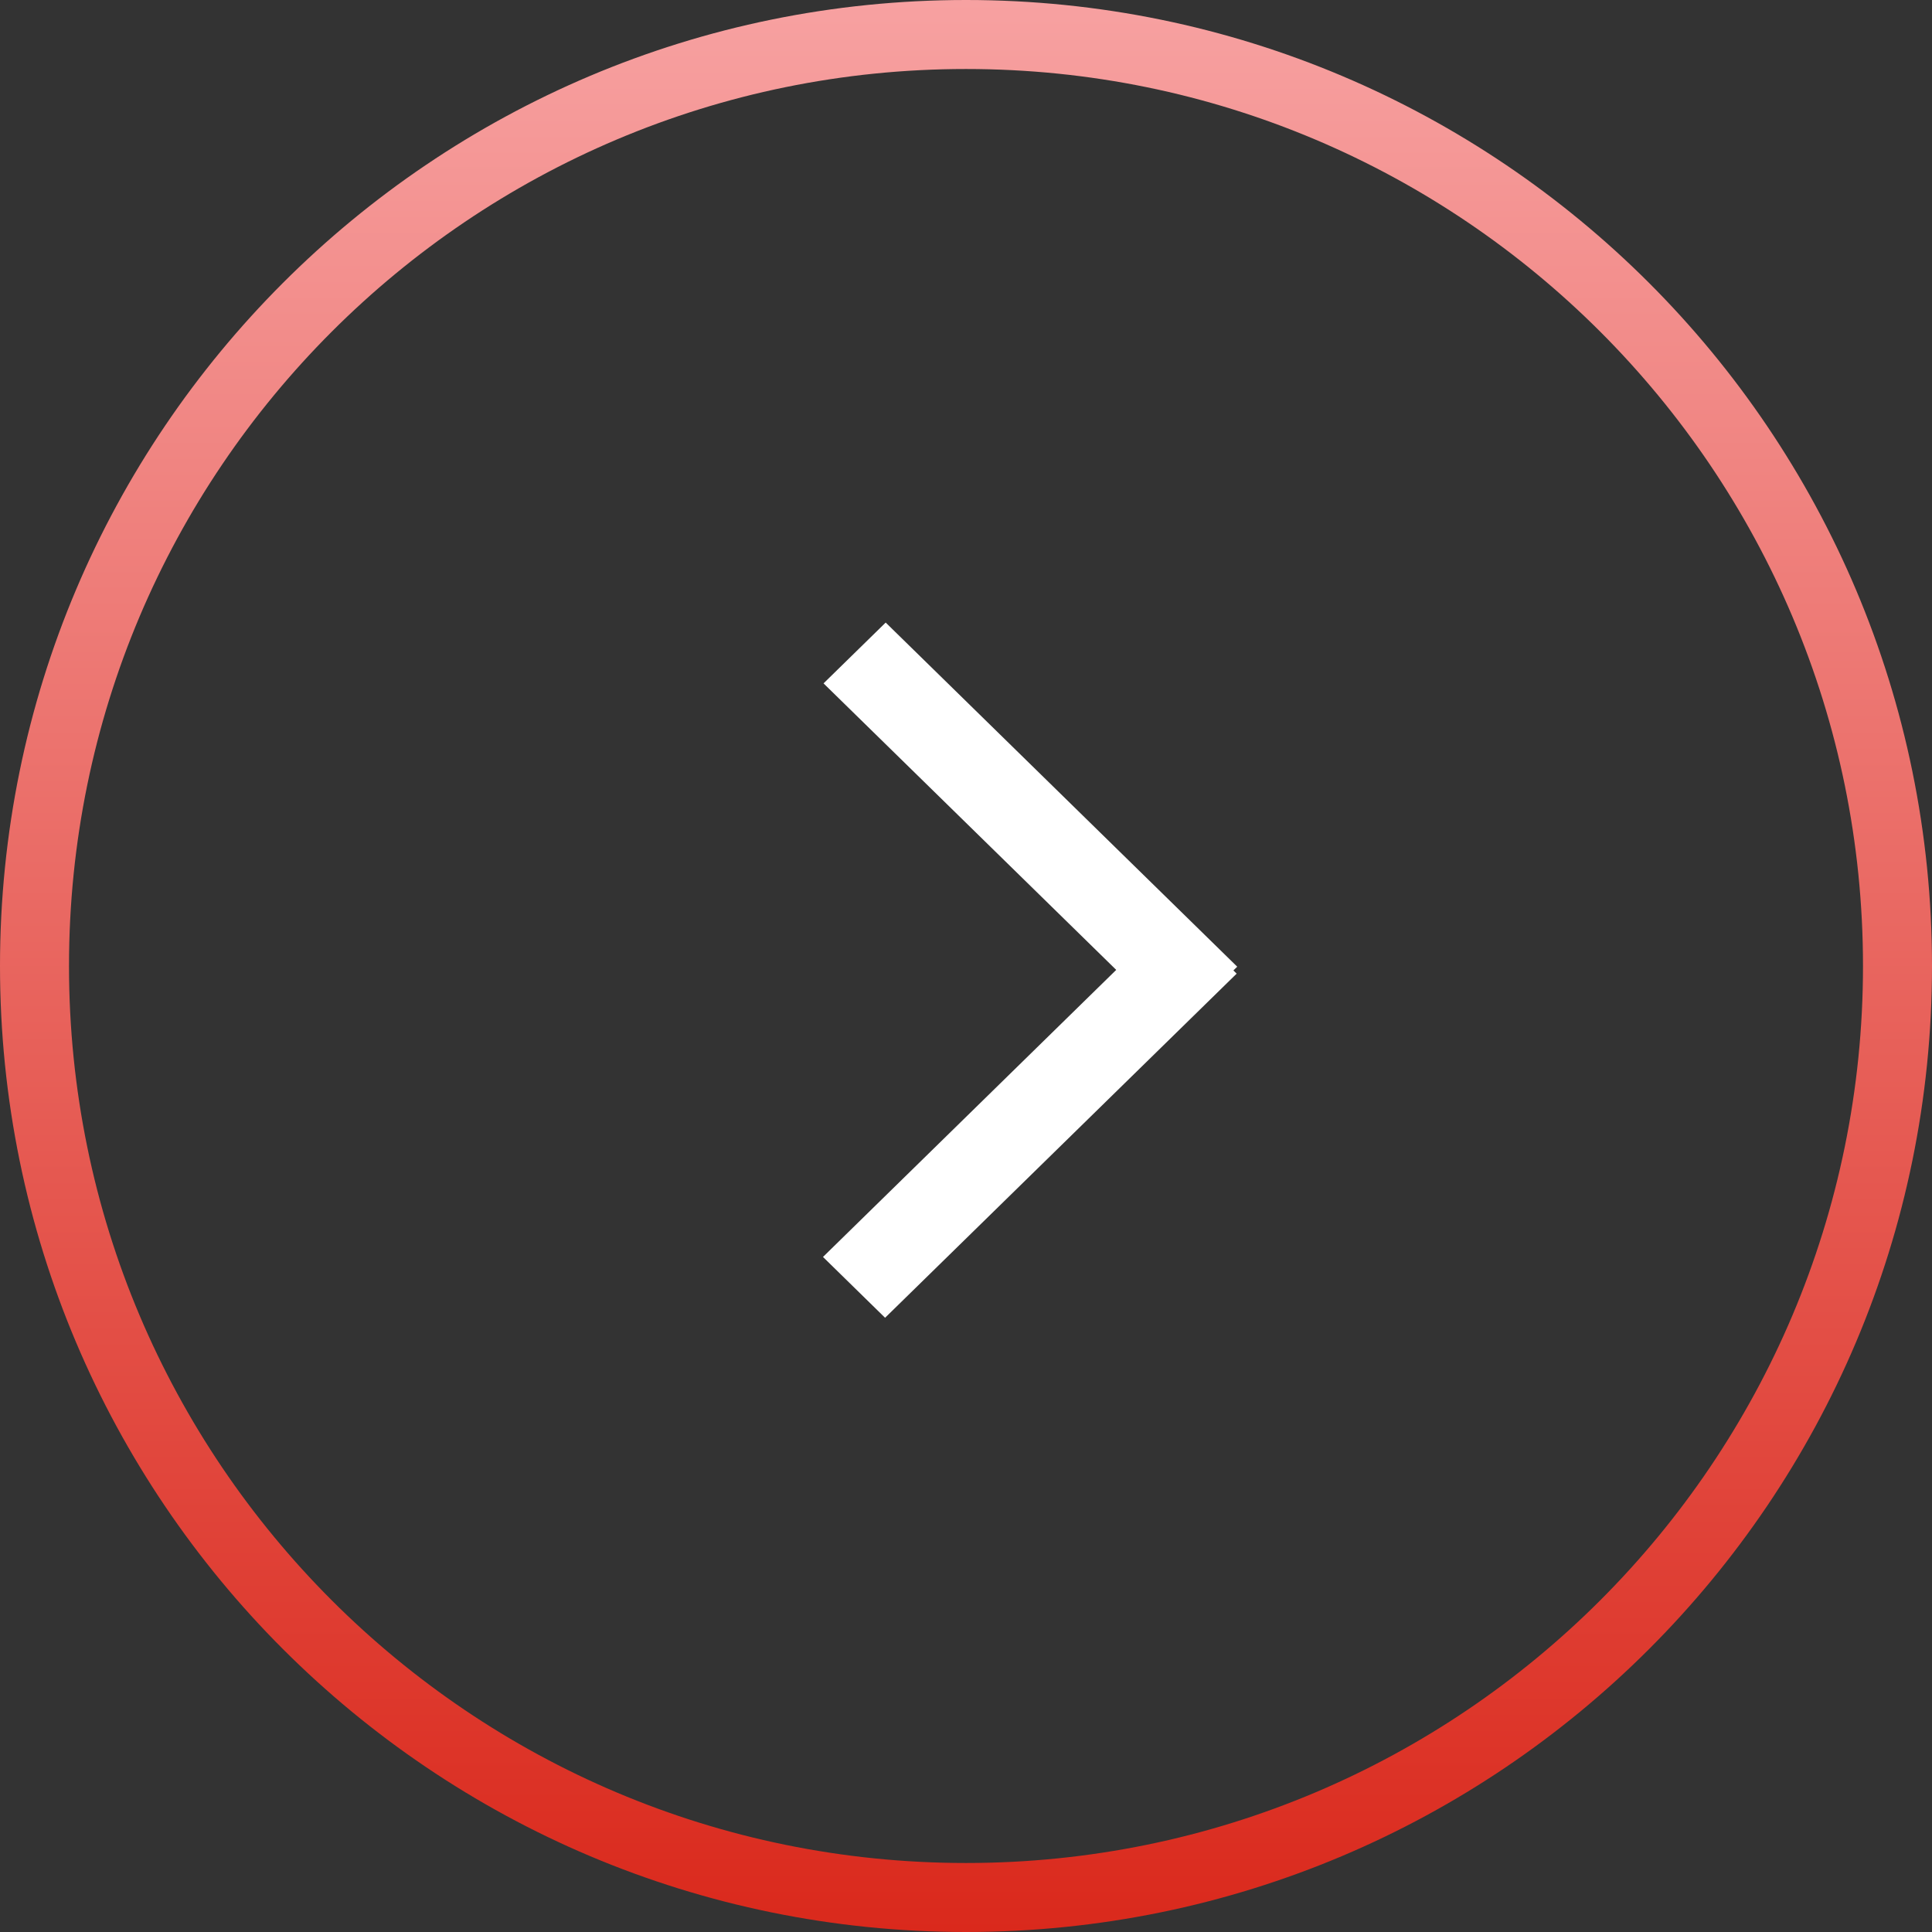
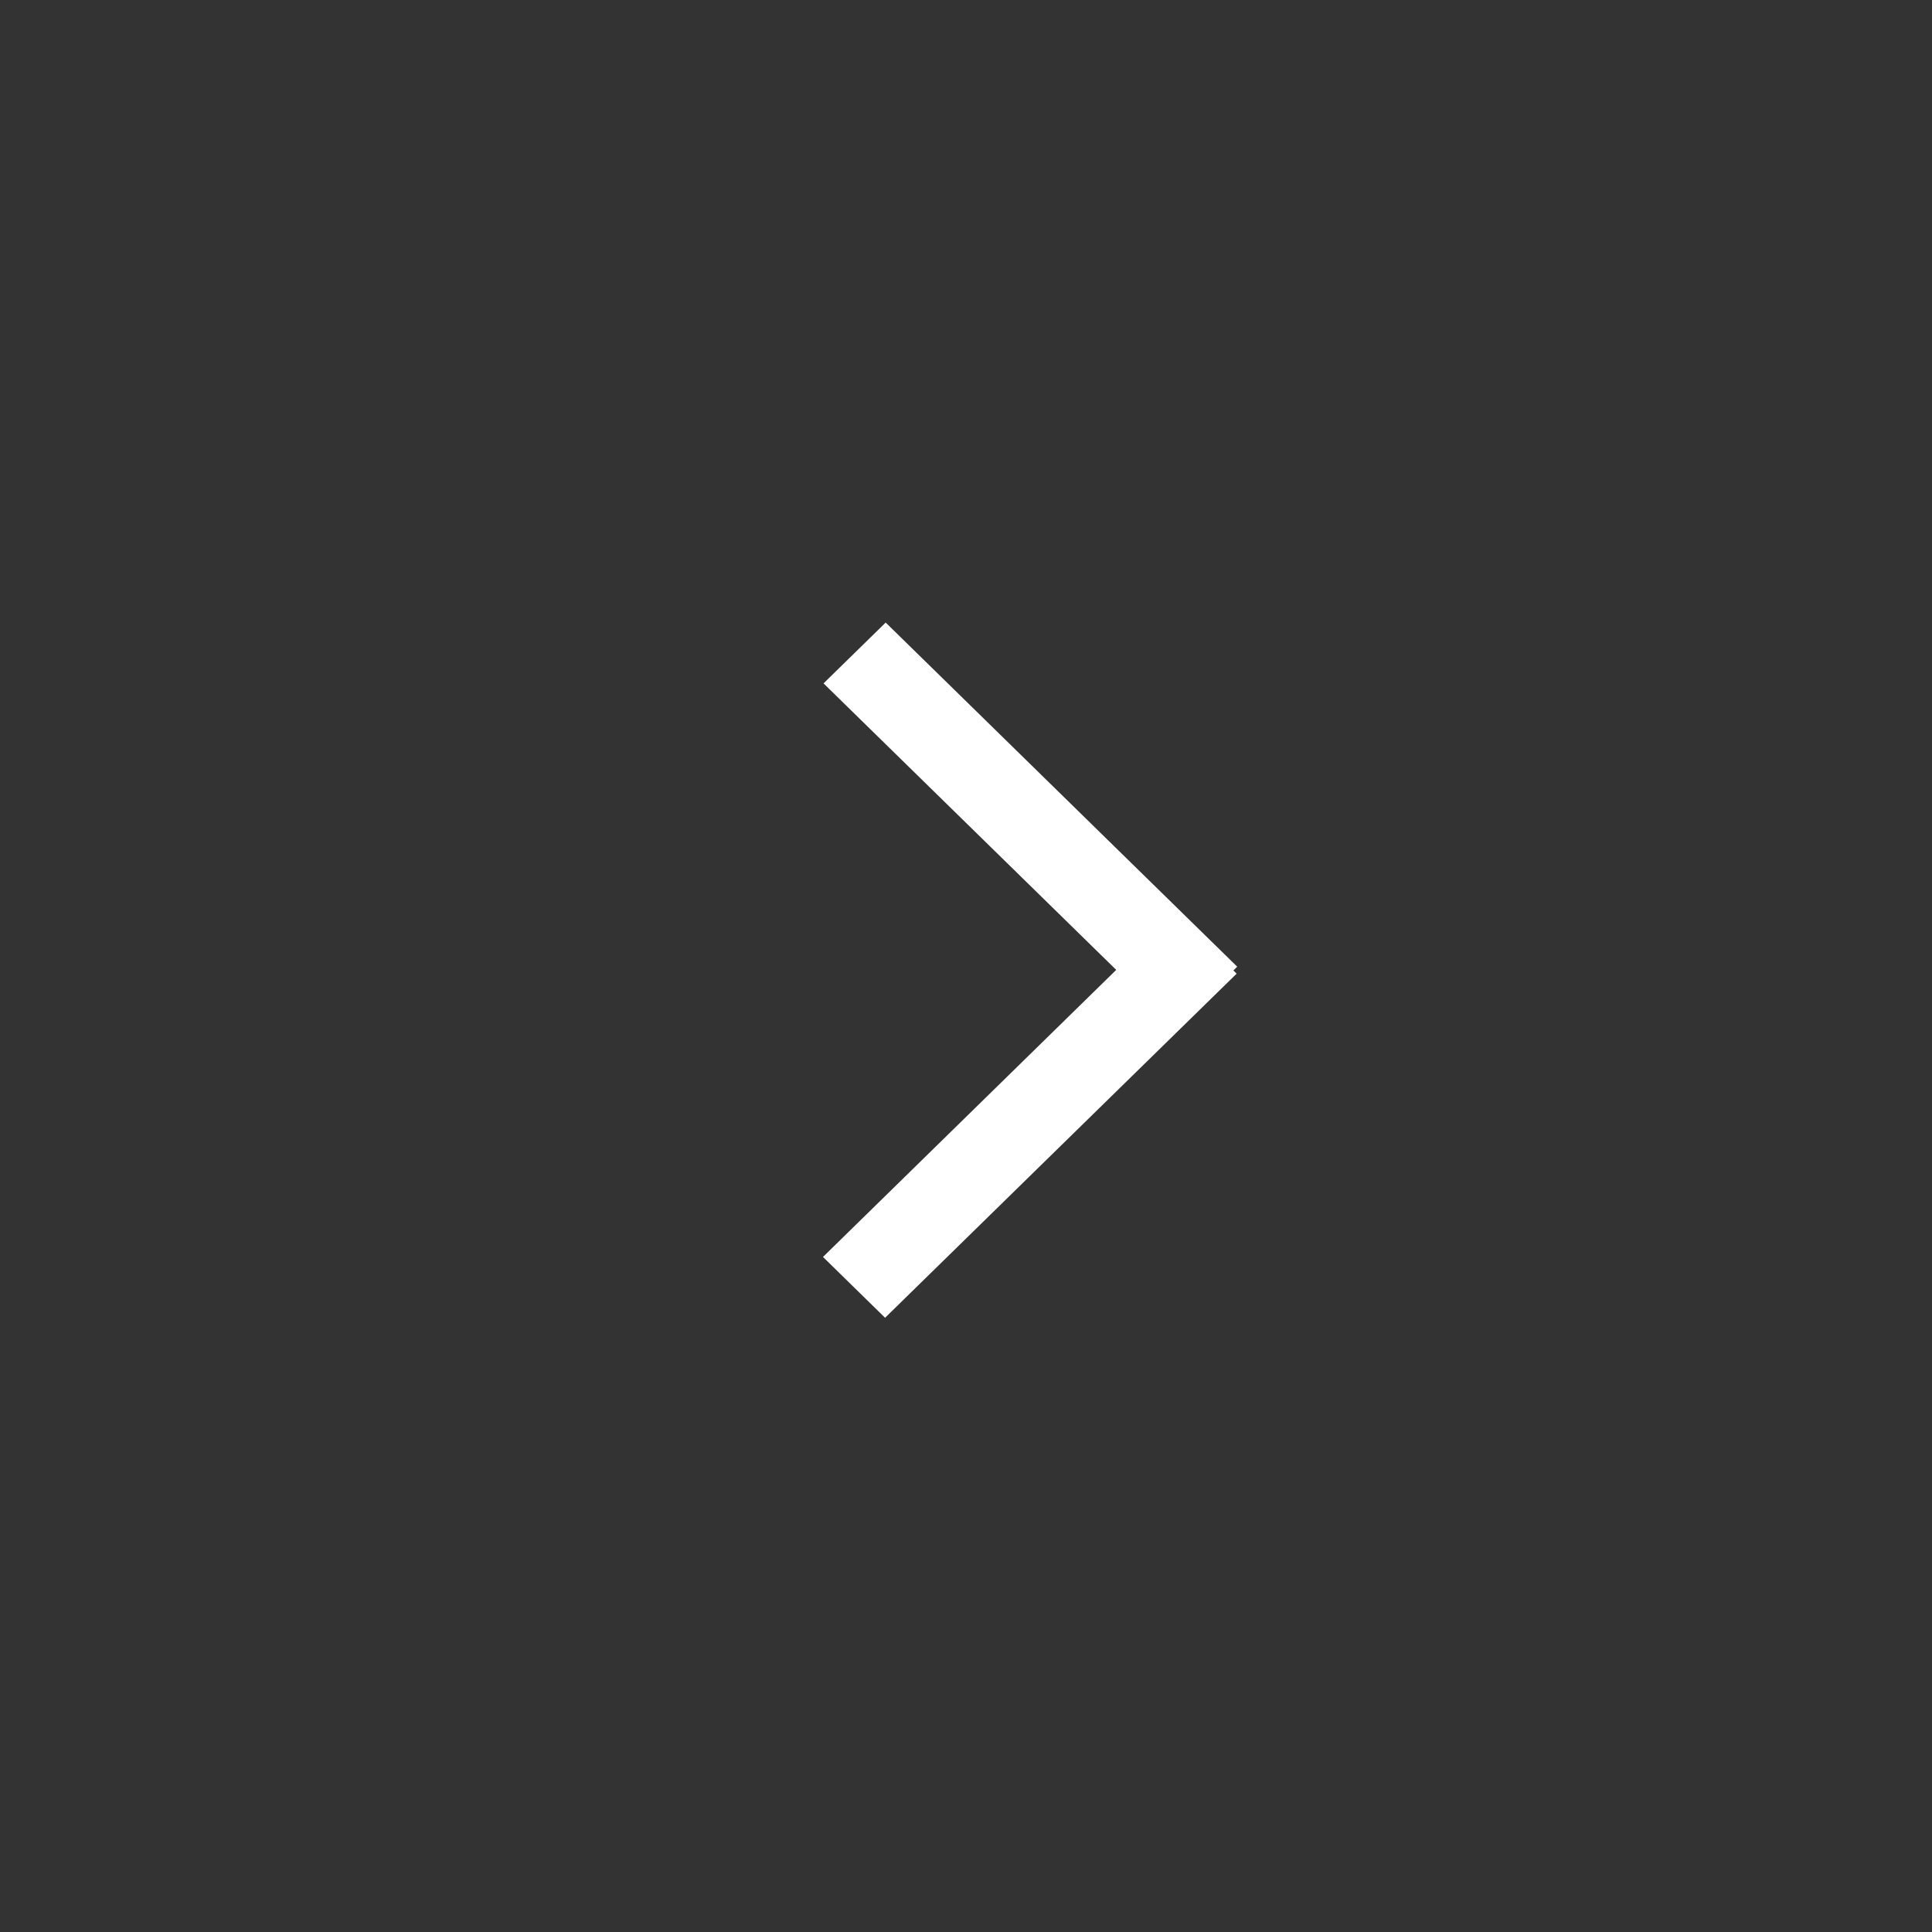
<svg xmlns="http://www.w3.org/2000/svg" width="42" height="42" viewBox="0 0 42 42" fill="none">
  <rect x="0" y="0" width="42" height="42" fill="#333333" stroke="none" />
-   <path d="M41.25 21C41.25 32.184 32.184 41.25 21 41.25C9.816 41.25 0.75 32.184 0.75 21C0.75 9.816 9.816 0.75 21 0.75C32.184 0.75 41.25 9.816 41.25 21Z" stroke="url(#paint0_linear_348_2255)" stroke-width="1.5" />
  <path d="M26.896 21.015L19.254 13.534L17.903 14.856L25.545 22.337L26.896 21.015Z" fill="white" />
  <path d="M25.533 19.844L17.891 27.325L19.241 28.647L26.884 21.166L25.533 19.844Z" fill="white" />
  <defs>
    <linearGradient id="paint0_linear_348_2255" x1="21" y1="0" x2="21" y2="42" gradientUnits="userSpaceOnUse">
      <stop stop-color="#F7A1A1" />
      <stop offset="1" stop-color="#DA291C" />
    </linearGradient>
  </defs>
</svg>